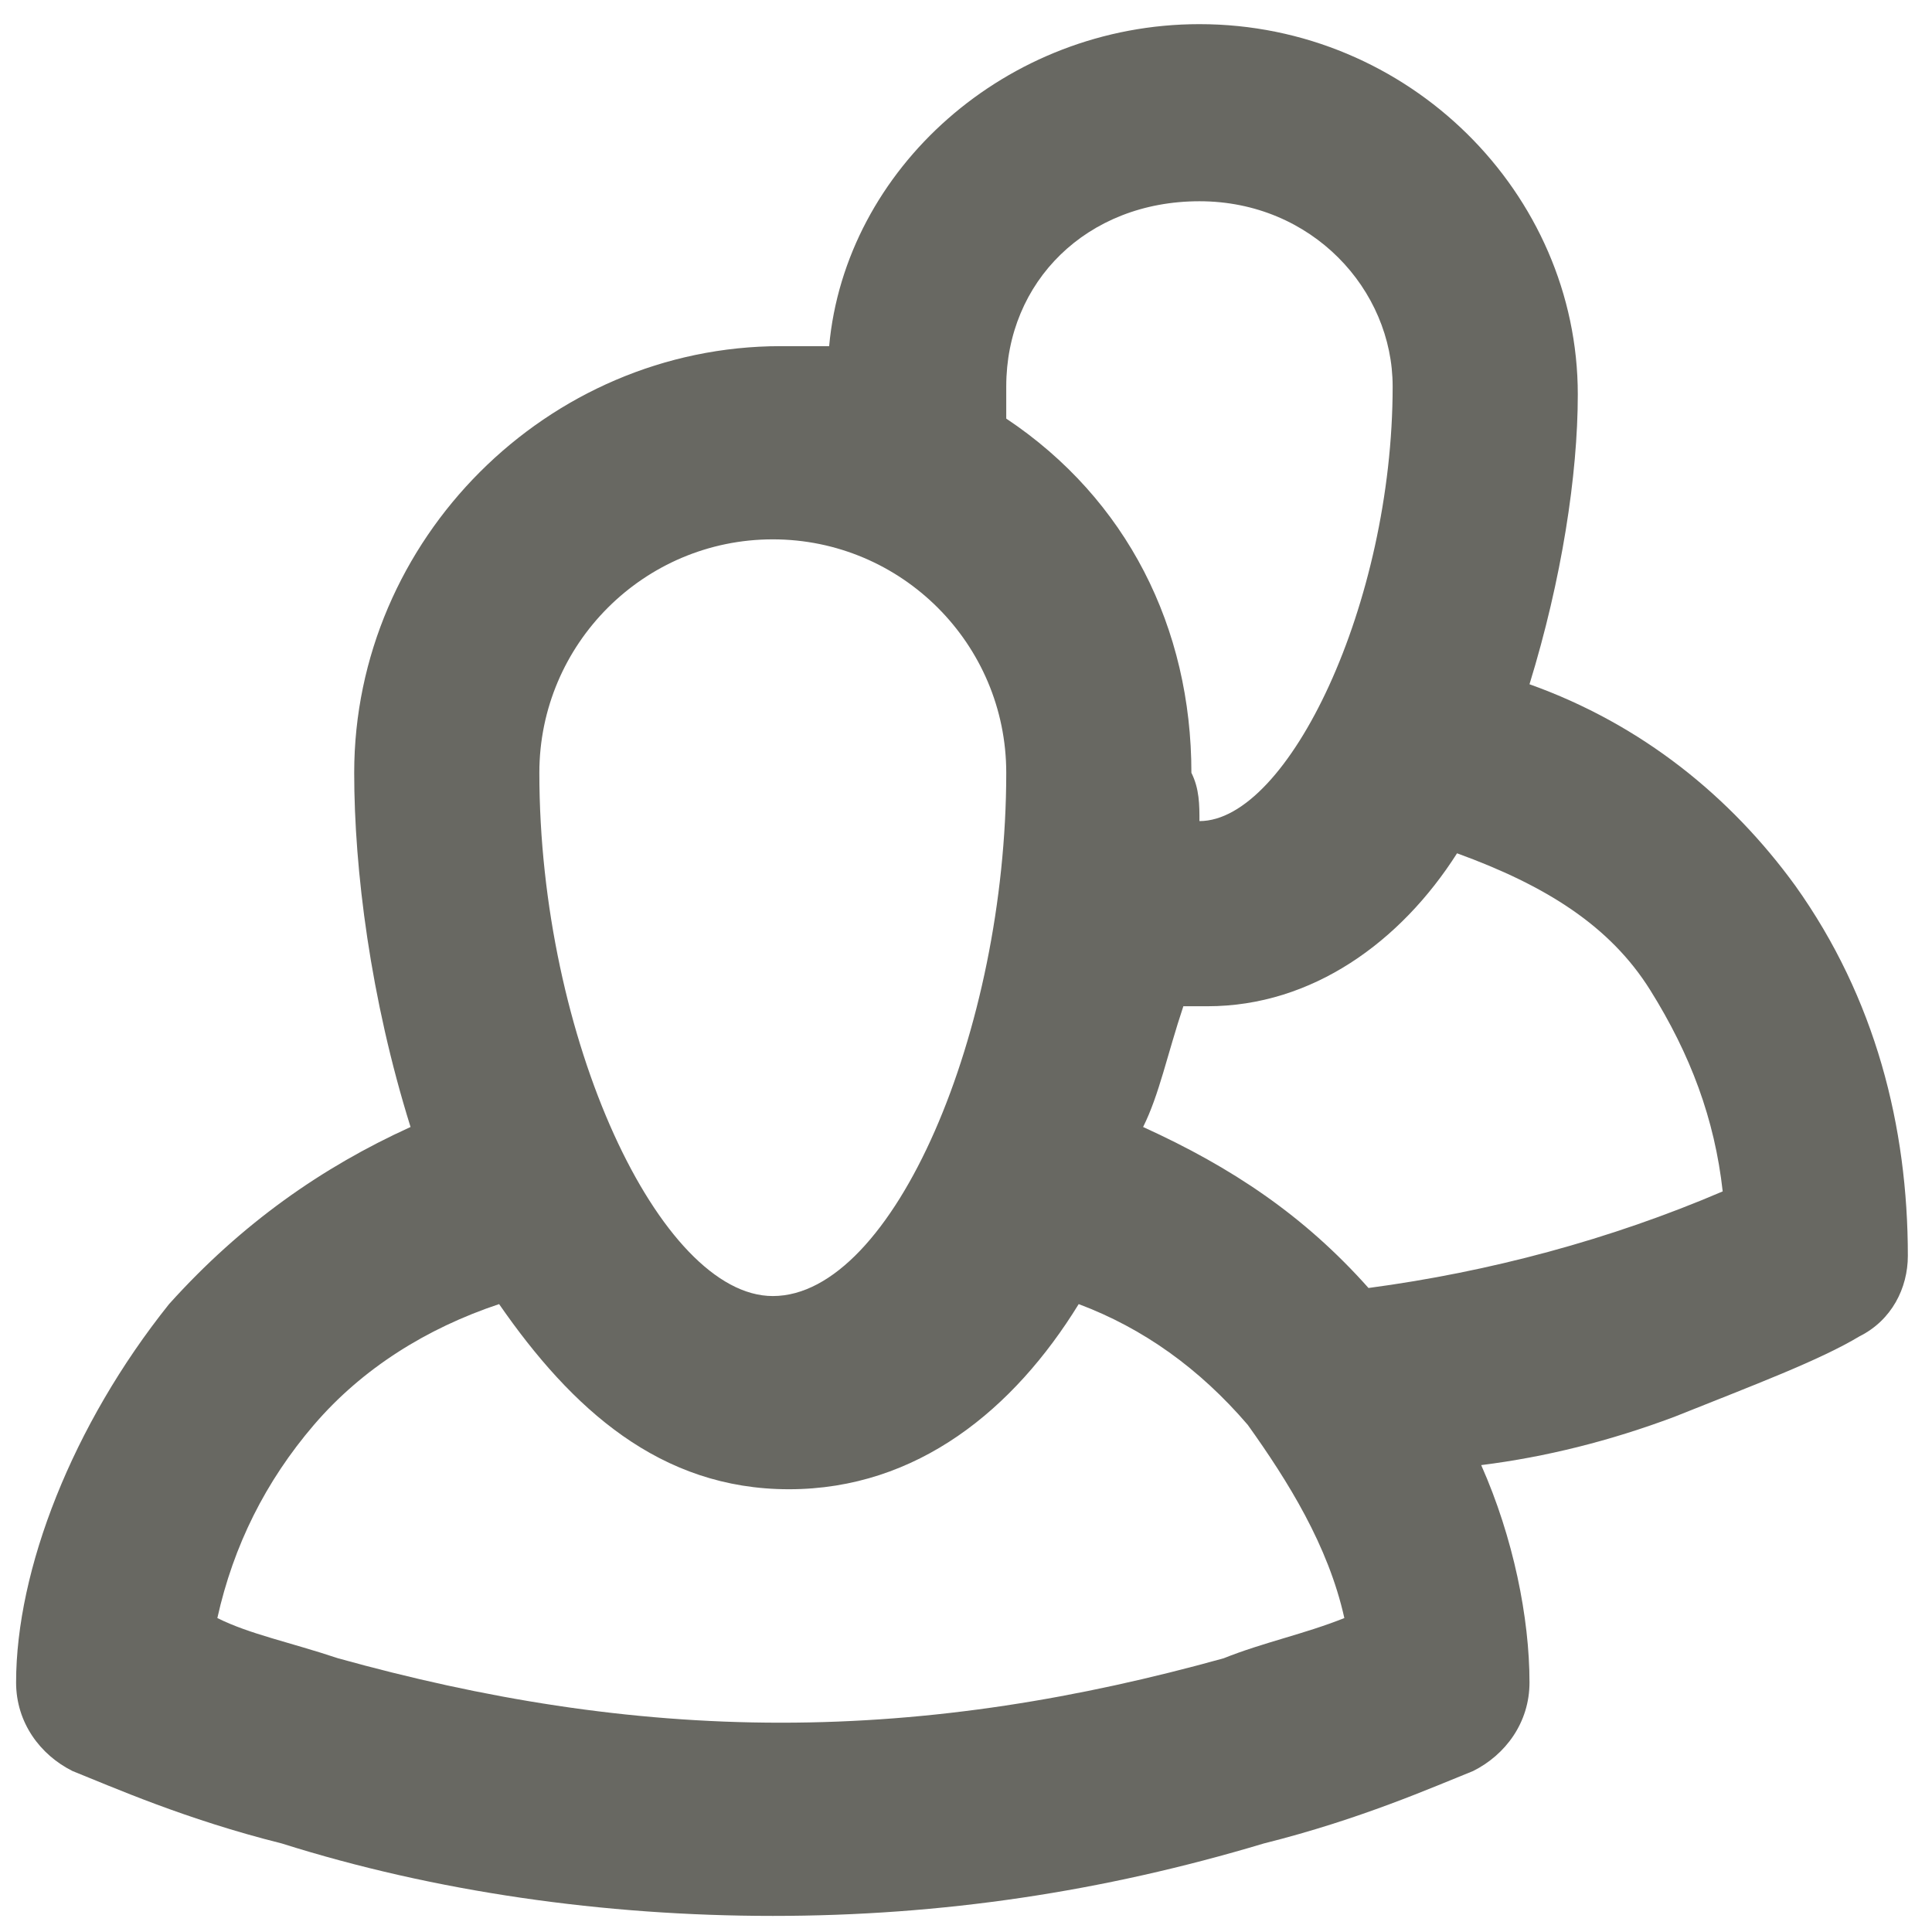
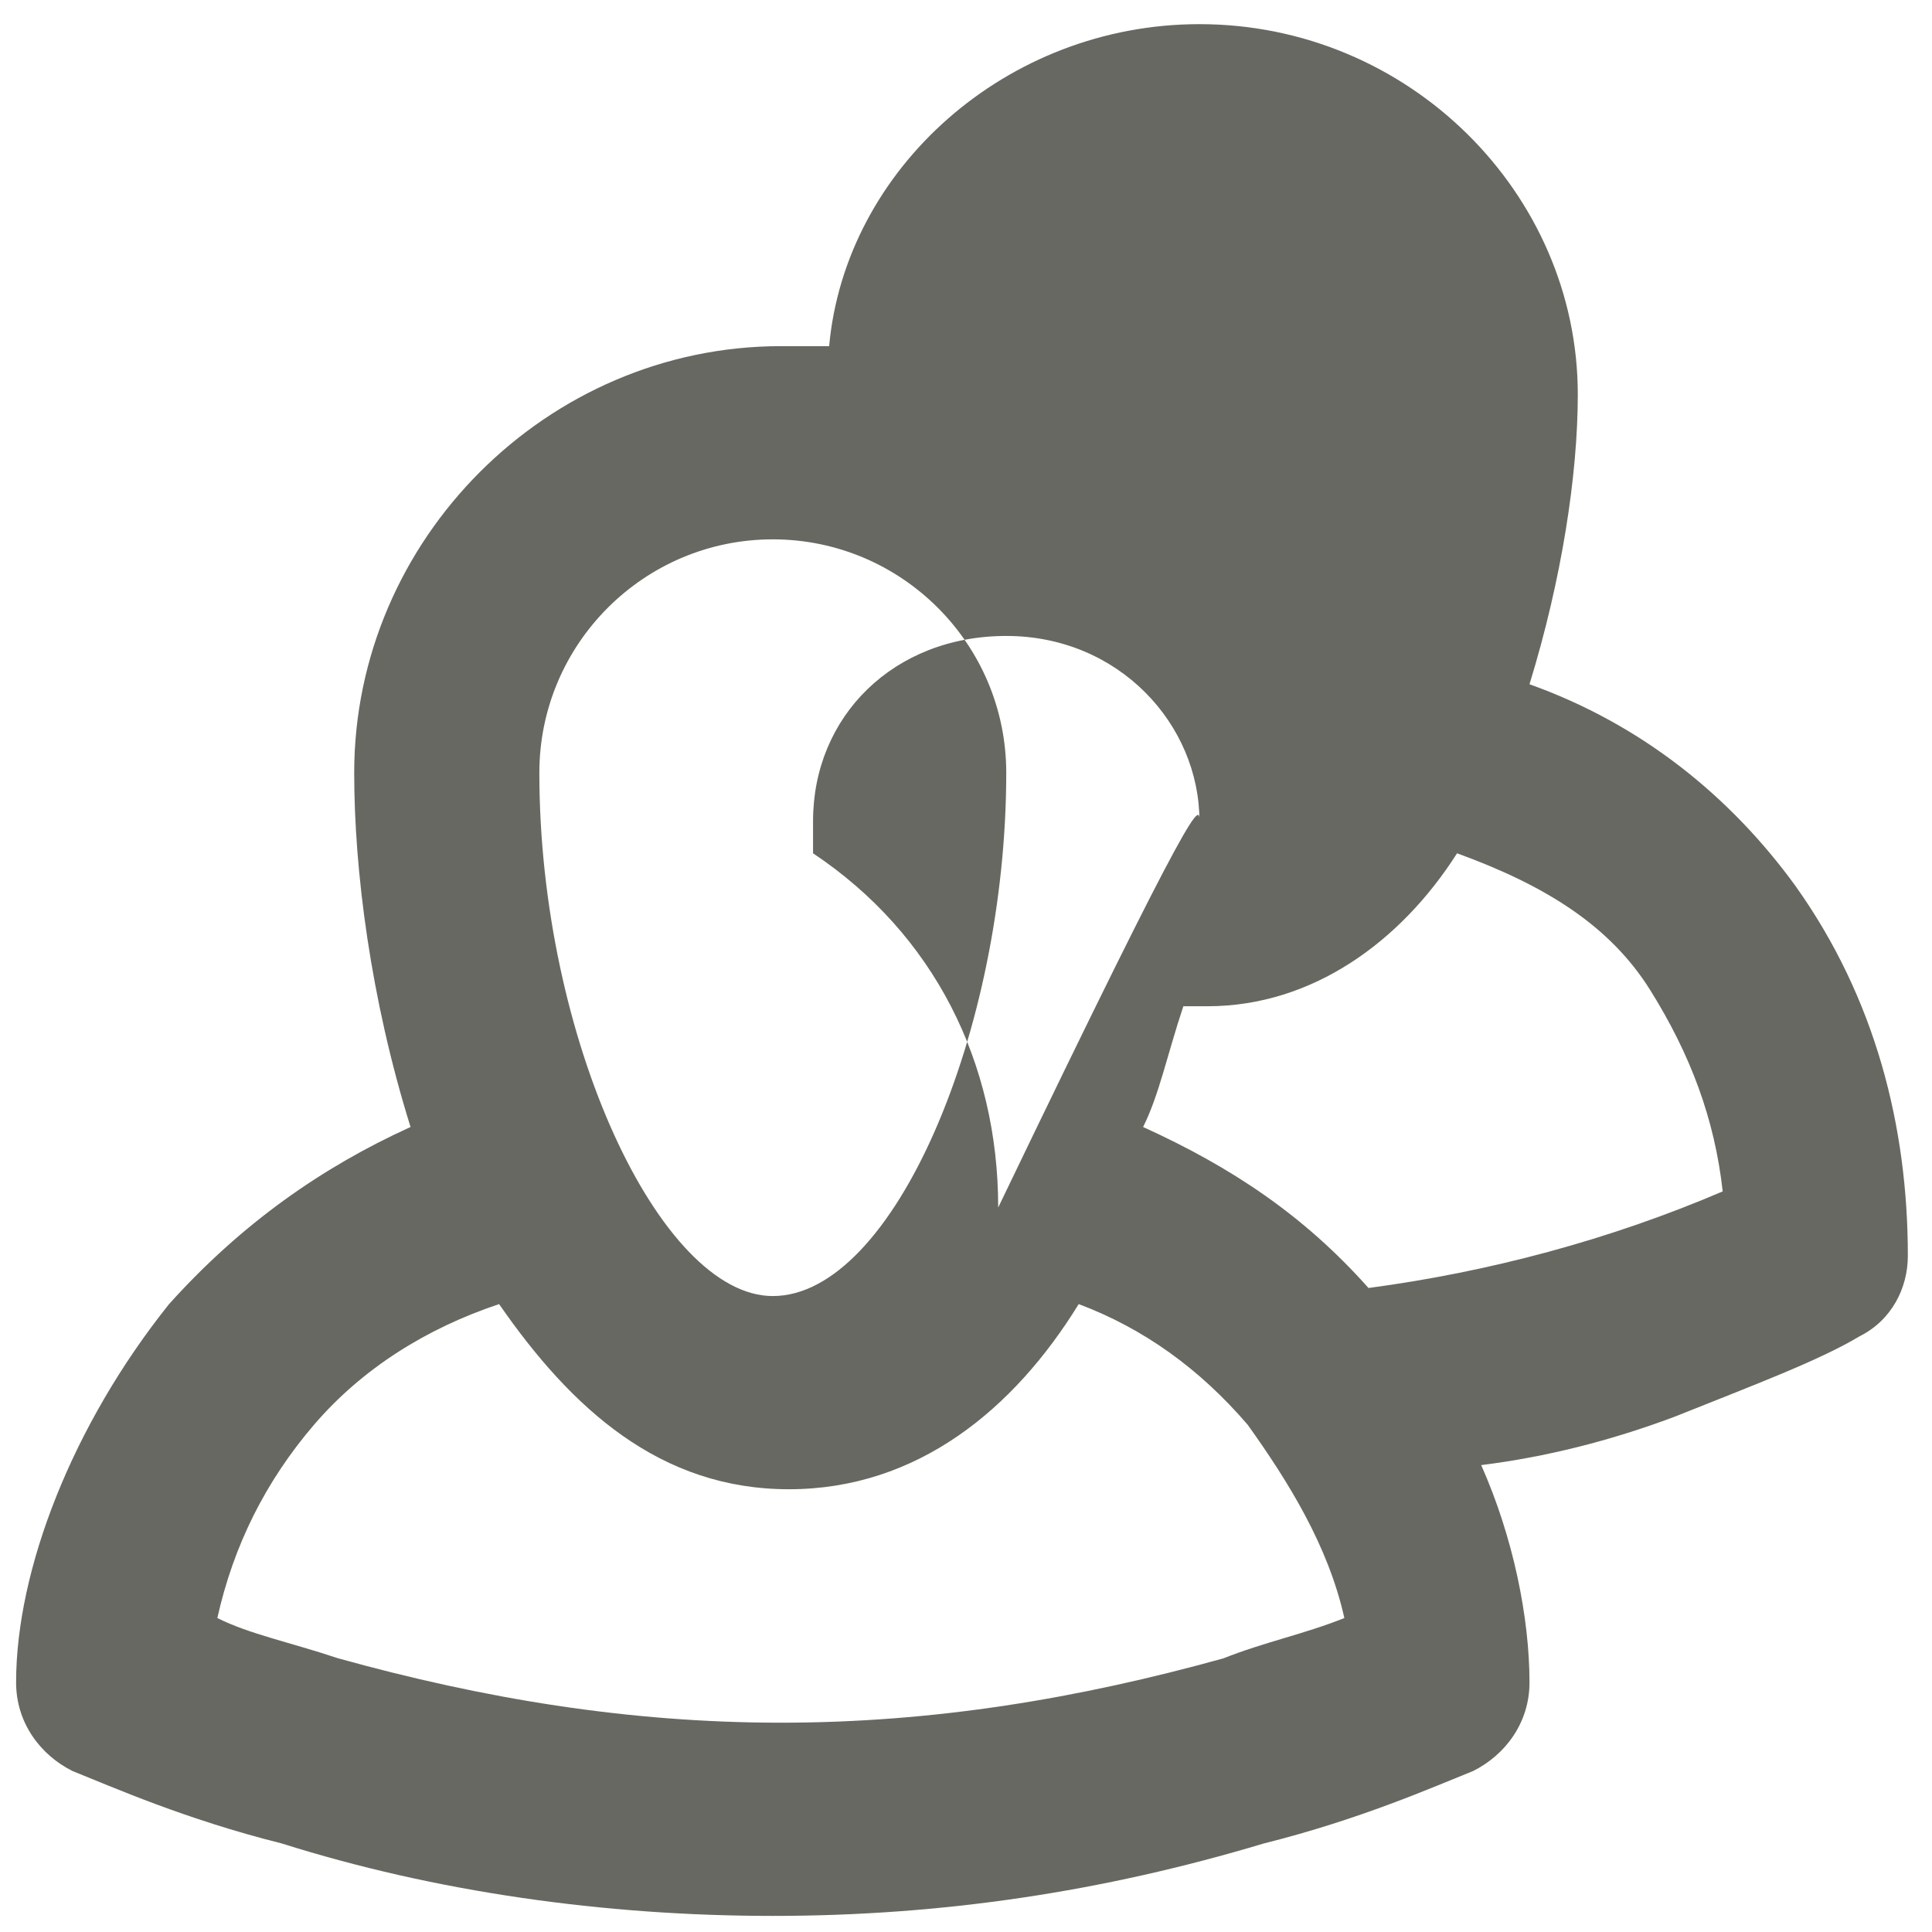
<svg xmlns="http://www.w3.org/2000/svg" version="1.1" id="Layer_1" x="0px" y="0px" viewBox="0 0 24 24" style="enable-background:new 0 0 24 24;" xml:space="preserve">
  <style type="text/css">
	.st0{fill-rule:evenodd;clip-rule:evenodd;fill:#686862;}
</style>
-   <path class="st0" d="M14.9,0.3c2.6,0,4.7,2.1,4.7,4.6c0,1-0.2,2.3-0.6,3.6c1.4,0.5,2.5,1.4,3.3,2.5c1,1.4,1.4,3,1.4,4.6  c0,0.4-0.2,0.8-0.6,1c-0.5,0.3-1.3,0.6-2.3,1c-0.8,0.3-1.6,0.5-2.4,0.6c0.4,0.9,0.6,1.9,0.6,2.7c0,0.5-0.3,0.9-0.7,1.1  c-0.5,0.2-1.4,0.6-2.6,0.9c-2,0.6-4,0.9-6.1,0.9s-4.2-0.3-6.1-0.9c-1.2-0.3-2.1-0.7-2.6-0.9c-0.4-0.2-0.7-0.6-0.7-1.1  c0-1.4,0.7-3.2,1.9-4.7C3,15.2,4,14.5,5.1,14c-0.5-1.6-0.7-3.2-0.7-4.4c0-2.9,2.4-5.3,5.3-5.3c0.2,0,0.4,0,0.6,0  C10.5,2.1,12.5,0.3,14.9,0.3z M14.2,14c1.1,0.5,2,1.1,2.8,2c1.5-0.2,3-0.6,4.4-1.2c-0.1-0.9-0.4-1.7-0.9-2.5  c-0.5-0.8-1.3-1.3-2.4-1.7c-0.7,1.1-1.8,1.9-3.1,1.9c-0.1,0-0.2,0-0.3,0C14.5,13.1,14.4,13.6,14.2,14z M14.9,10.2  c1.1,0,2.4-2.7,2.4-5.4c0-1.2-1-2.3-2.4-2.3s-2.4,1-2.4,2.3c0,0.1,0,0.3,0,0.4c1.5,1,2.3,2.6,2.3,4.4C14.9,9.8,14.9,10,14.9,10.2  L14.9,10.2z M3.9,17.7c-0.6,0.7-1,1.5-1.2,2.4c0.4,0.2,0.9,0.3,1.5,0.5c1.8,0.5,3.6,0.8,5.5,0.8s3.7-0.3,5.5-0.8  c0.5-0.2,1-0.3,1.5-0.5c-0.2-0.9-0.7-1.7-1.2-2.4c-0.6-0.7-1.3-1.2-2.1-1.5c-0.8,1.3-2,2.3-3.6,2.3c-1.6,0-2.7-1-3.6-2.3  C5.3,16.5,4.5,17,3.9,17.7z M9.6,16.1c1.5,0,2.9-3.3,2.9-6.5c0-1.6-1.3-2.9-2.9-2.9S6.7,8,6.7,9.6C6.7,12.9,8.2,16.1,9.6,16.1z" />
+   <path class="st0" d="M14.9,0.3c2.6,0,4.7,2.1,4.7,4.6c0,1-0.2,2.3-0.6,3.6c1.4,0.5,2.5,1.4,3.3,2.5c1,1.4,1.4,3,1.4,4.6  c0,0.4-0.2,0.8-0.6,1c-0.5,0.3-1.3,0.6-2.3,1c-0.8,0.3-1.6,0.5-2.4,0.6c0.4,0.9,0.6,1.9,0.6,2.7c0,0.5-0.3,0.9-0.7,1.1  c-0.5,0.2-1.4,0.6-2.6,0.9c-2,0.6-4,0.9-6.1,0.9s-4.2-0.3-6.1-0.9c-1.2-0.3-2.1-0.7-2.6-0.9c-0.4-0.2-0.7-0.6-0.7-1.1  c0-1.4,0.7-3.2,1.9-4.7C3,15.2,4,14.5,5.1,14c-0.5-1.6-0.7-3.2-0.7-4.4c0-2.9,2.4-5.3,5.3-5.3c0.2,0,0.4,0,0.6,0  C10.5,2.1,12.5,0.3,14.9,0.3z M14.2,14c1.1,0.5,2,1.1,2.8,2c1.5-0.2,3-0.6,4.4-1.2c-0.1-0.9-0.4-1.7-0.9-2.5  c-0.5-0.8-1.3-1.3-2.4-1.7c-0.7,1.1-1.8,1.9-3.1,1.9c-0.1,0-0.2,0-0.3,0C14.5,13.1,14.4,13.6,14.2,14z M14.9,10.2  c0-1.2-1-2.3-2.4-2.3s-2.4,1-2.4,2.3c0,0.1,0,0.3,0,0.4c1.5,1,2.3,2.6,2.3,4.4C14.9,9.8,14.9,10,14.9,10.2  L14.9,10.2z M3.9,17.7c-0.6,0.7-1,1.5-1.2,2.4c0.4,0.2,0.9,0.3,1.5,0.5c1.8,0.5,3.6,0.8,5.5,0.8s3.7-0.3,5.5-0.8  c0.5-0.2,1-0.3,1.5-0.5c-0.2-0.9-0.7-1.7-1.2-2.4c-0.6-0.7-1.3-1.2-2.1-1.5c-0.8,1.3-2,2.3-3.6,2.3c-1.6,0-2.7-1-3.6-2.3  C5.3,16.5,4.5,17,3.9,17.7z M9.6,16.1c1.5,0,2.9-3.3,2.9-6.5c0-1.6-1.3-2.9-2.9-2.9S6.7,8,6.7,9.6C6.7,12.9,8.2,16.1,9.6,16.1z" />
</svg>